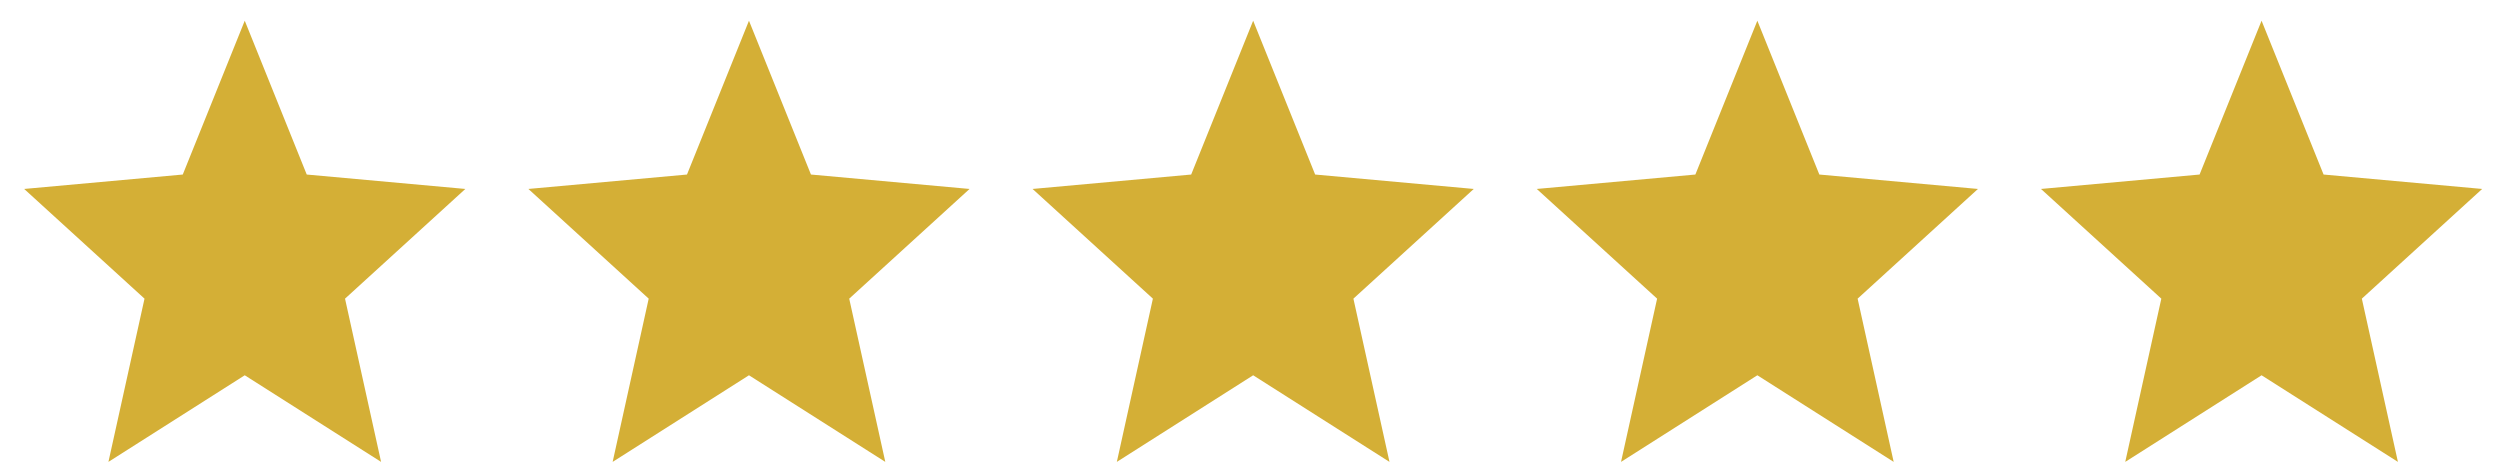
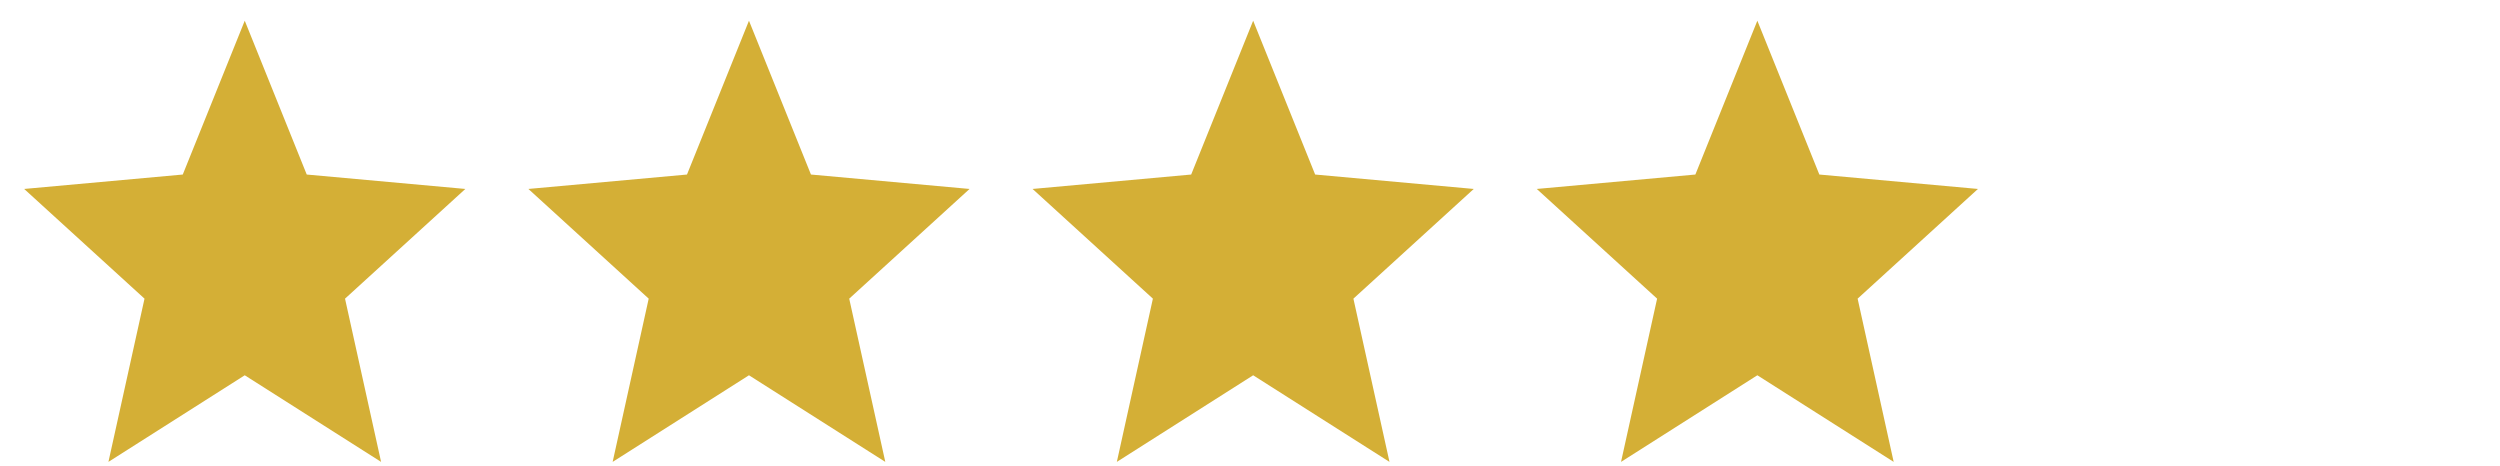
<svg xmlns="http://www.w3.org/2000/svg" fill="none" viewBox="0 0 102 19" height="19" width="102">
  <path fill="#D4AF36" d="M9.986 15.311L15.548 18.845L14.077 12.185L18.986 7.709L12.515 7.121L9.986 0.845L7.457 7.121L0.986 7.709L5.896 12.185L4.424 18.845L9.986 15.311Z" />
  <path fill="#D4AF36" d="M30.558 15.311L36.12 18.845L34.648 12.185L39.558 7.709L33.087 7.121L30.558 0.845L28.029 7.121L21.558 7.709L26.467 12.185L24.996 18.845L30.558 15.311Z" />
  <path fill="#D4AF36" d="M51.129 15.311L56.691 18.845L55.219 12.185L60.129 7.709L53.658 7.121L51.129 0.845L48.6 7.121L42.129 7.709L47.038 12.185L45.567 18.845L51.129 15.311Z" />
-   <path fill="#D4AF36" d="M71.7 15.311L77.262 18.845L75.791 12.185L80.7 7.709L74.229 7.121L71.7 0.845L69.171 7.121L62.7 7.709L67.61 12.185L66.138 18.845L71.7 15.311Z" />
-   <path fill="#D4AF36" d="M92.272 15.311L97.835 18.845L96.363 12.185L101.272 7.709L94.802 7.121L92.272 0.845L89.743 7.121L83.272 7.709L88.182 12.185L86.71 18.845L92.272 15.311Z" />
+   <path fill="#D4AF36" d="M71.7 15.311L77.262 18.845L75.791 12.185L80.7 7.709L74.229 7.121L71.7 0.845L69.171 7.121L62.7 7.709L67.61 12.185L66.138 18.845Z" />
</svg>